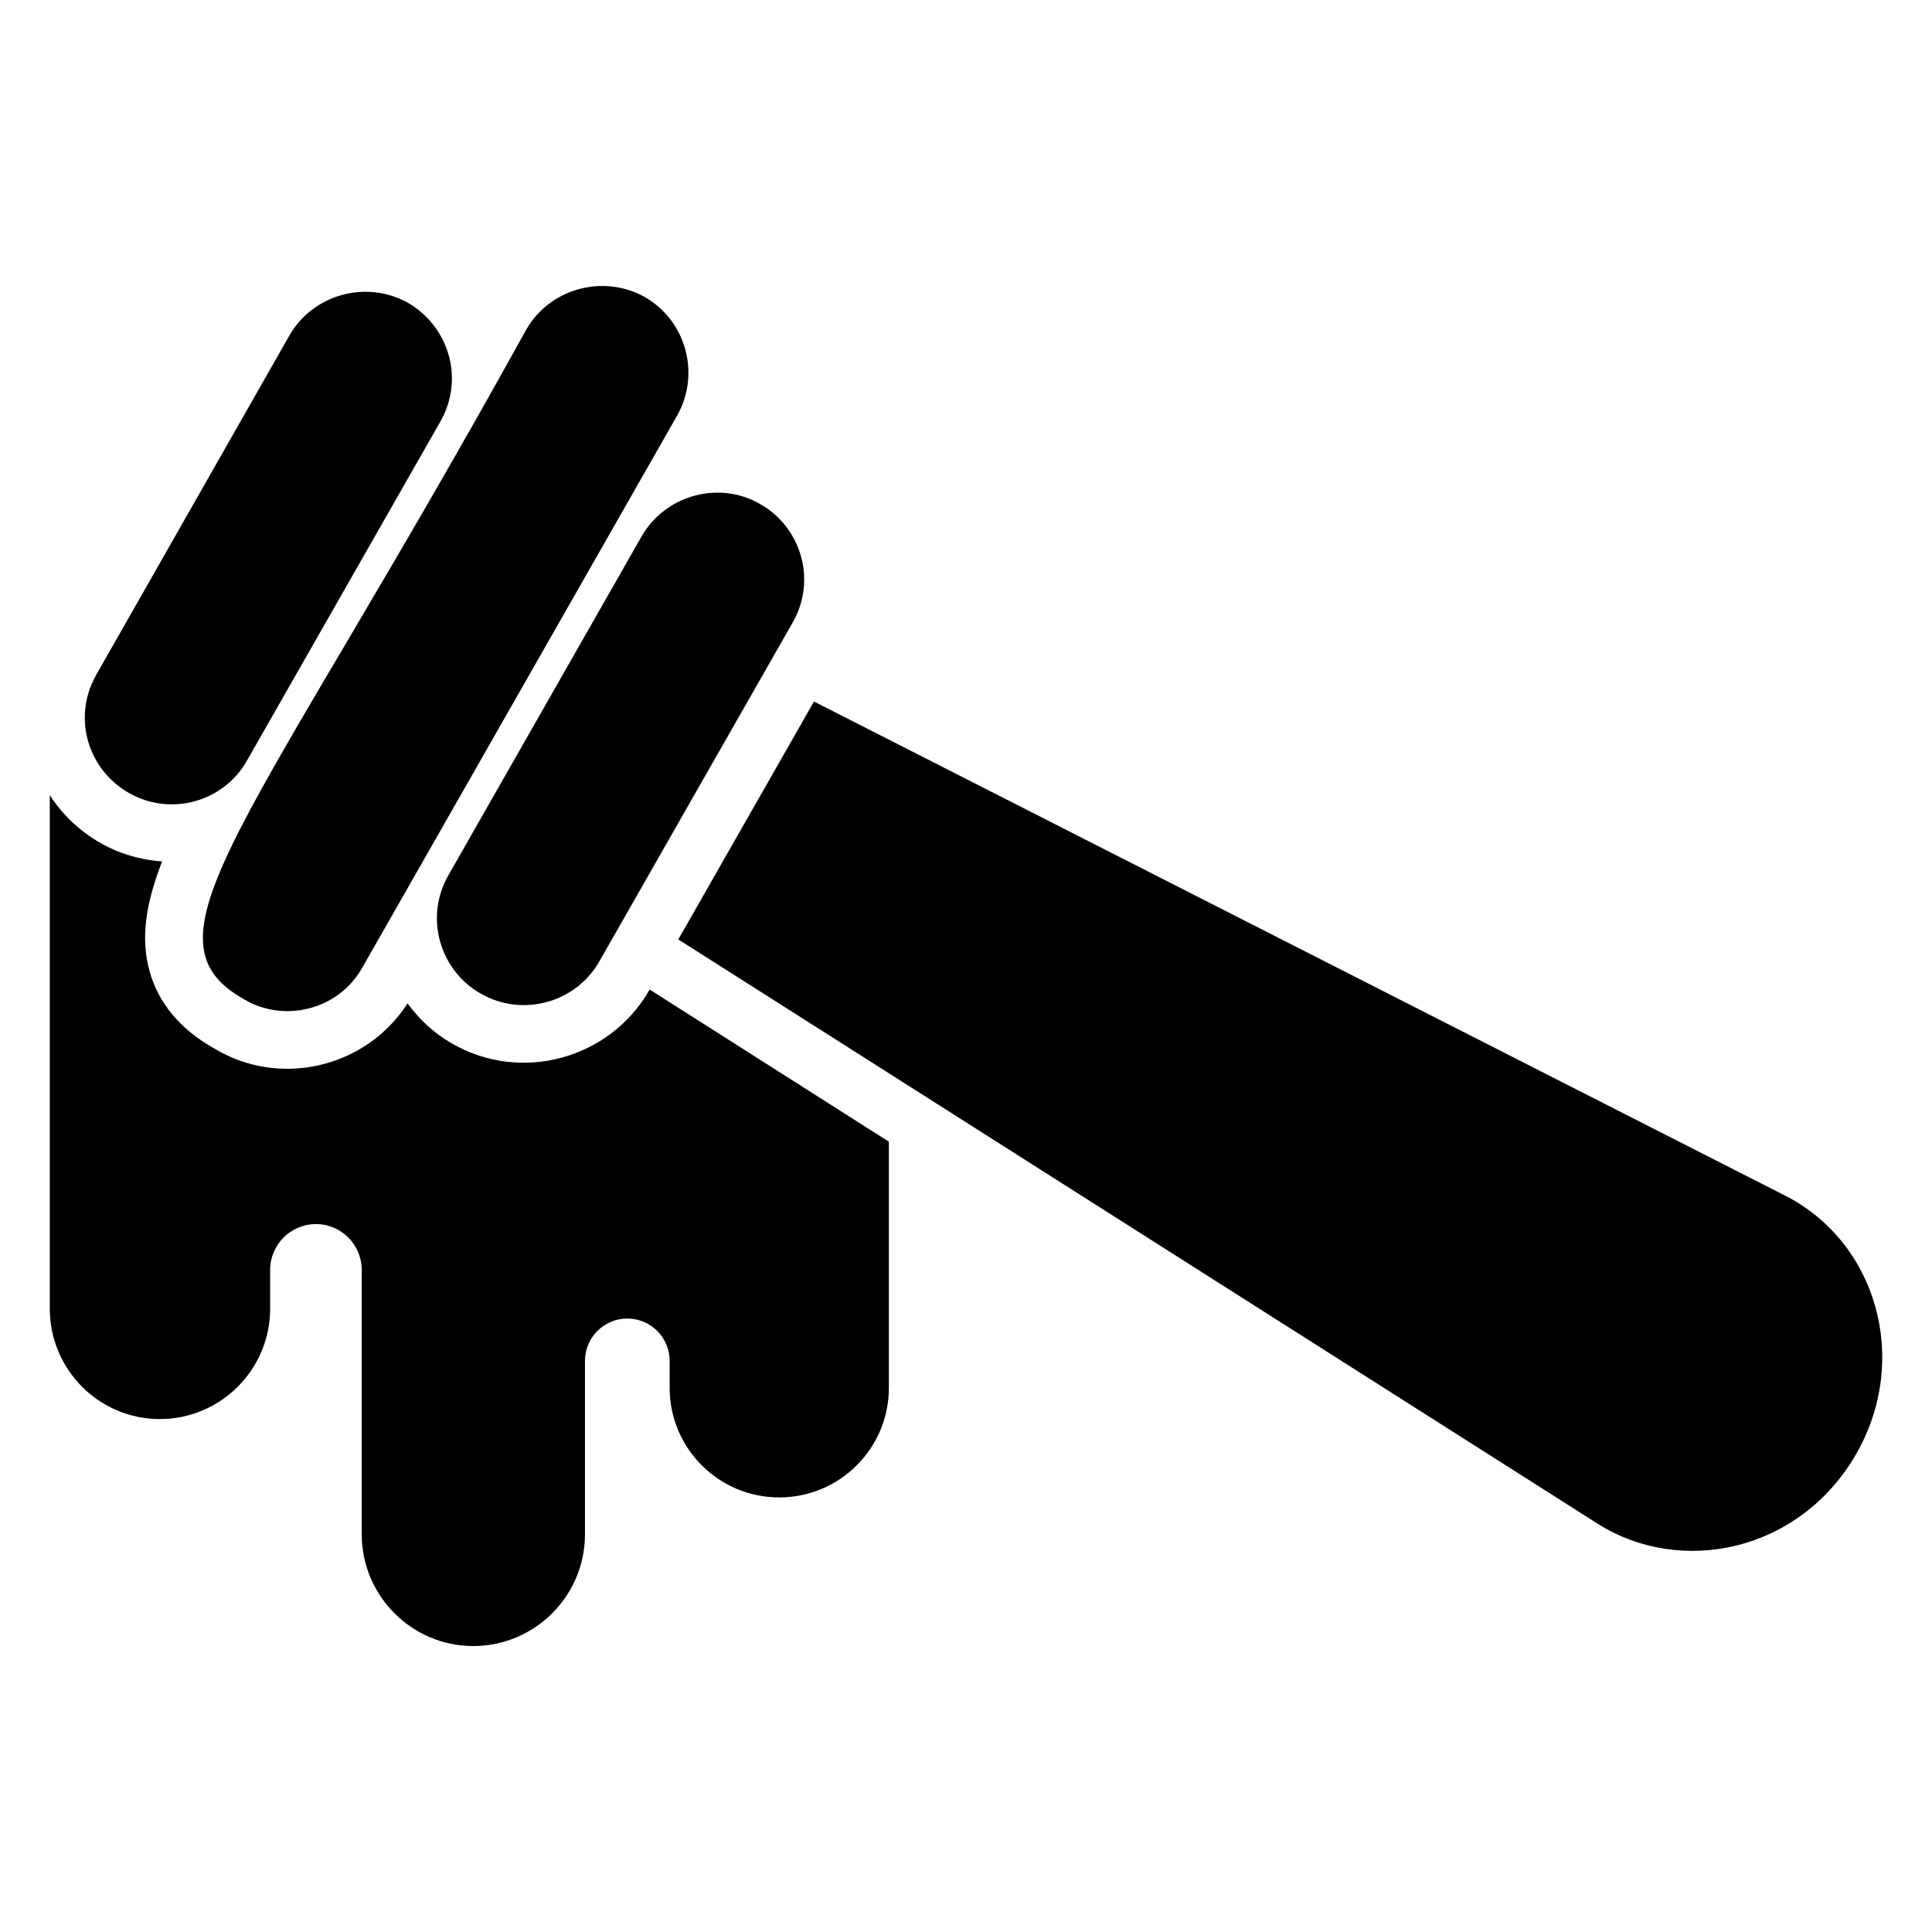
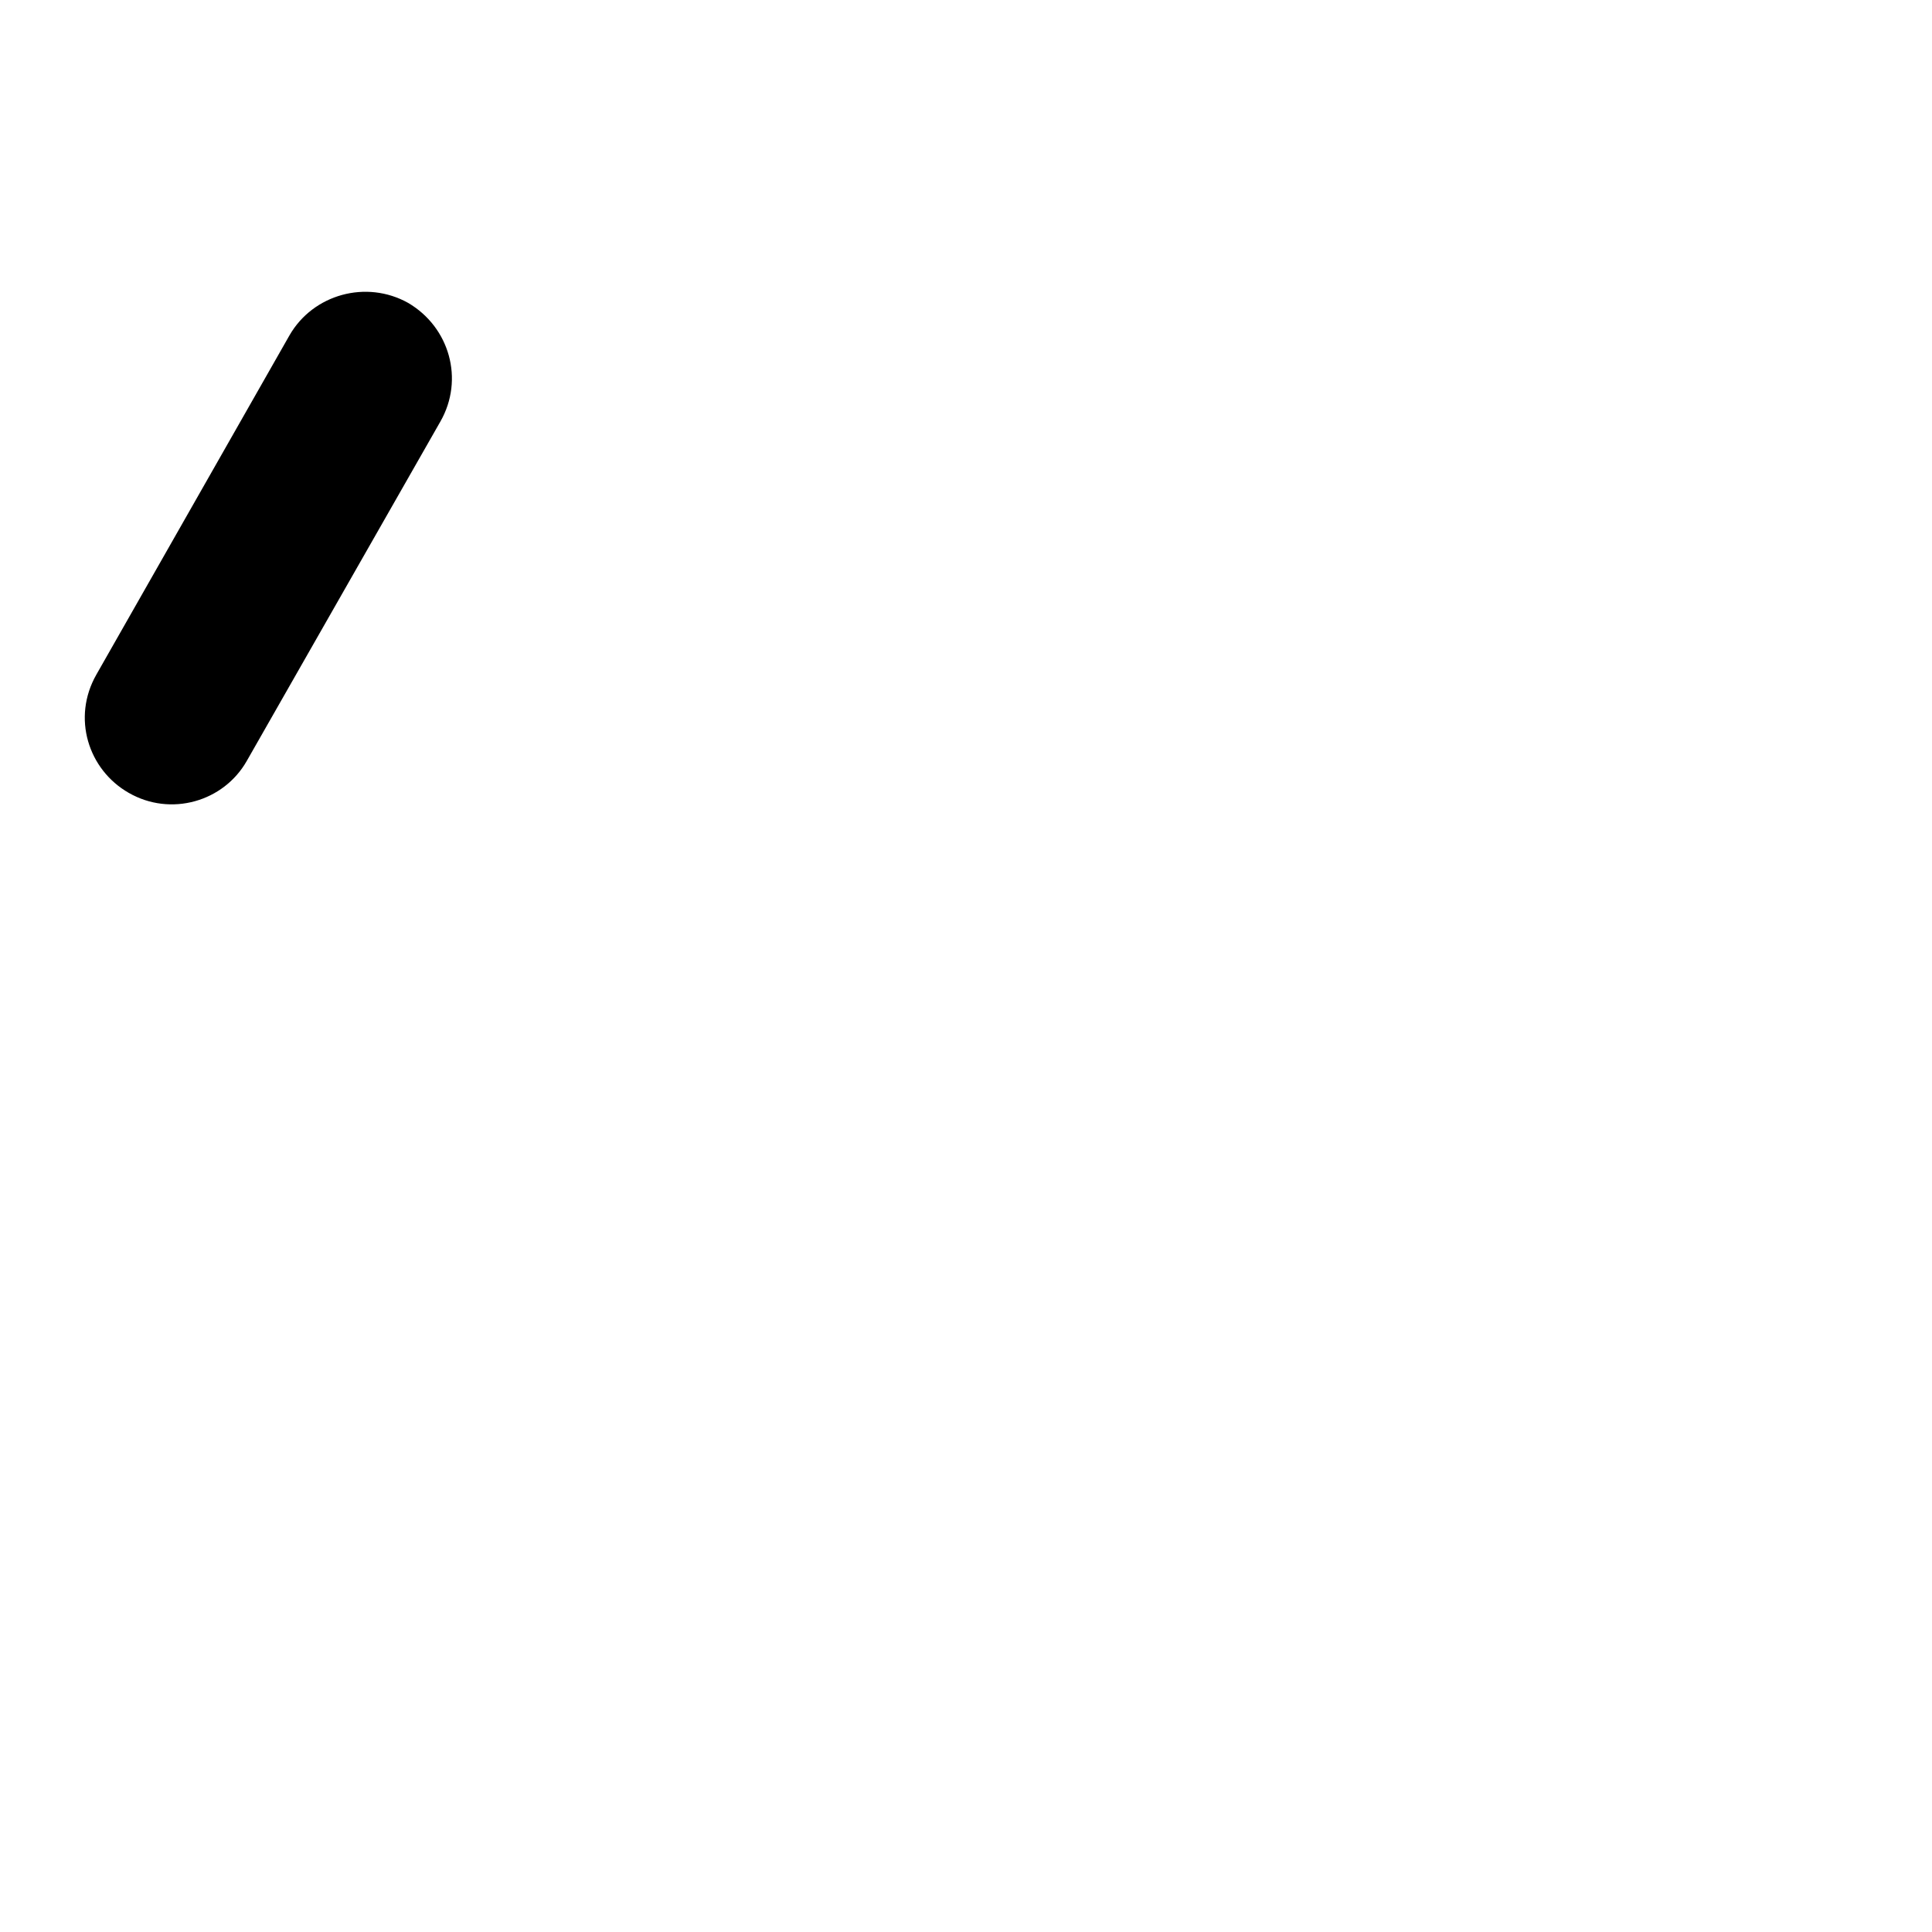
<svg xmlns="http://www.w3.org/2000/svg" fill="#000000" width="800px" height="800px" version="1.1" viewBox="144 144 512 512">
  <g>
    <path d="m178.11 354.11c11.121 6.391 25.152 2.367 31.297-8.473l51.297-89.922c6.383-11.168 2.418-25.023-8.551-31.449-11.07-6.184-25.191-2.289-31.449 8.625l-51.145 89.848c-6.551 11.449-2.207 25.227 8.551 31.371z" />
-     <path d="m314.06 286.09-51.219 89.848c-6.543 11.449-2.09 25.359 8.551 31.375 11.078 6.367 25.23 2.426 31.449-8.551l51.219-89.77c6.543-11.449 2.09-25.359-8.551-31.375-10.617-6.234-24.953-2.715-31.449 8.473z" />
-     <path d="m208.72 408.84c10.238 6.144 24.855 3.144 31.375-8.551l83.281-146.03c6.336-11.07 2.519-25.191-8.473-31.527-11.07-6.184-25.191-2.289-31.449 8.625-73.055 132.15-104.02 161.16-74.734 177.48z" />
-     <path d="m616.88 460.75-257.17-130.84-35.953 63.051 243.59 154.81c21.984 13.969 53.586 7.633 68.625-18.551 14.348-25.191 5.262-56.184-19.086-68.473z" />
-     <path d="m316.12 406.32c-10.48 18.367-34.055 24.801-52.367 14.199-4.582-2.594-8.551-6.258-11.754-10.609-11.07 17.223-33.992 22.367-51.145 11.984-8.93-4.961-14.887-11.984-17.25-20.609-2.289-8.473-1.145-17.406 3.359-29.008-5.801-0.383-11.449-2.062-16.488-4.961-5.418-3.129-9.922-7.406-13.281-12.594v136.11c0 16.105 13.055 29.234 29.16 29.234s29.234-13.129 29.234-29.234v-10.305c0-6.641 5.418-12.137 12.137-12.137s12.137 5.496 12.137 12.137v70.074c0 16.336 13.281 29.617 29.543 29.617 16.336 0 29.617-13.281 29.617-29.617v-45.953c0-6.184 5.039-11.223 11.223-11.223s11.223 5.039 11.223 11.223v7.176c0 16.031 13.055 29.008 29.008 29.008 16.031 0 29.082-12.977 29.082-29.008v-65.266l-63.359-40.305z" />
  </g>
</svg>